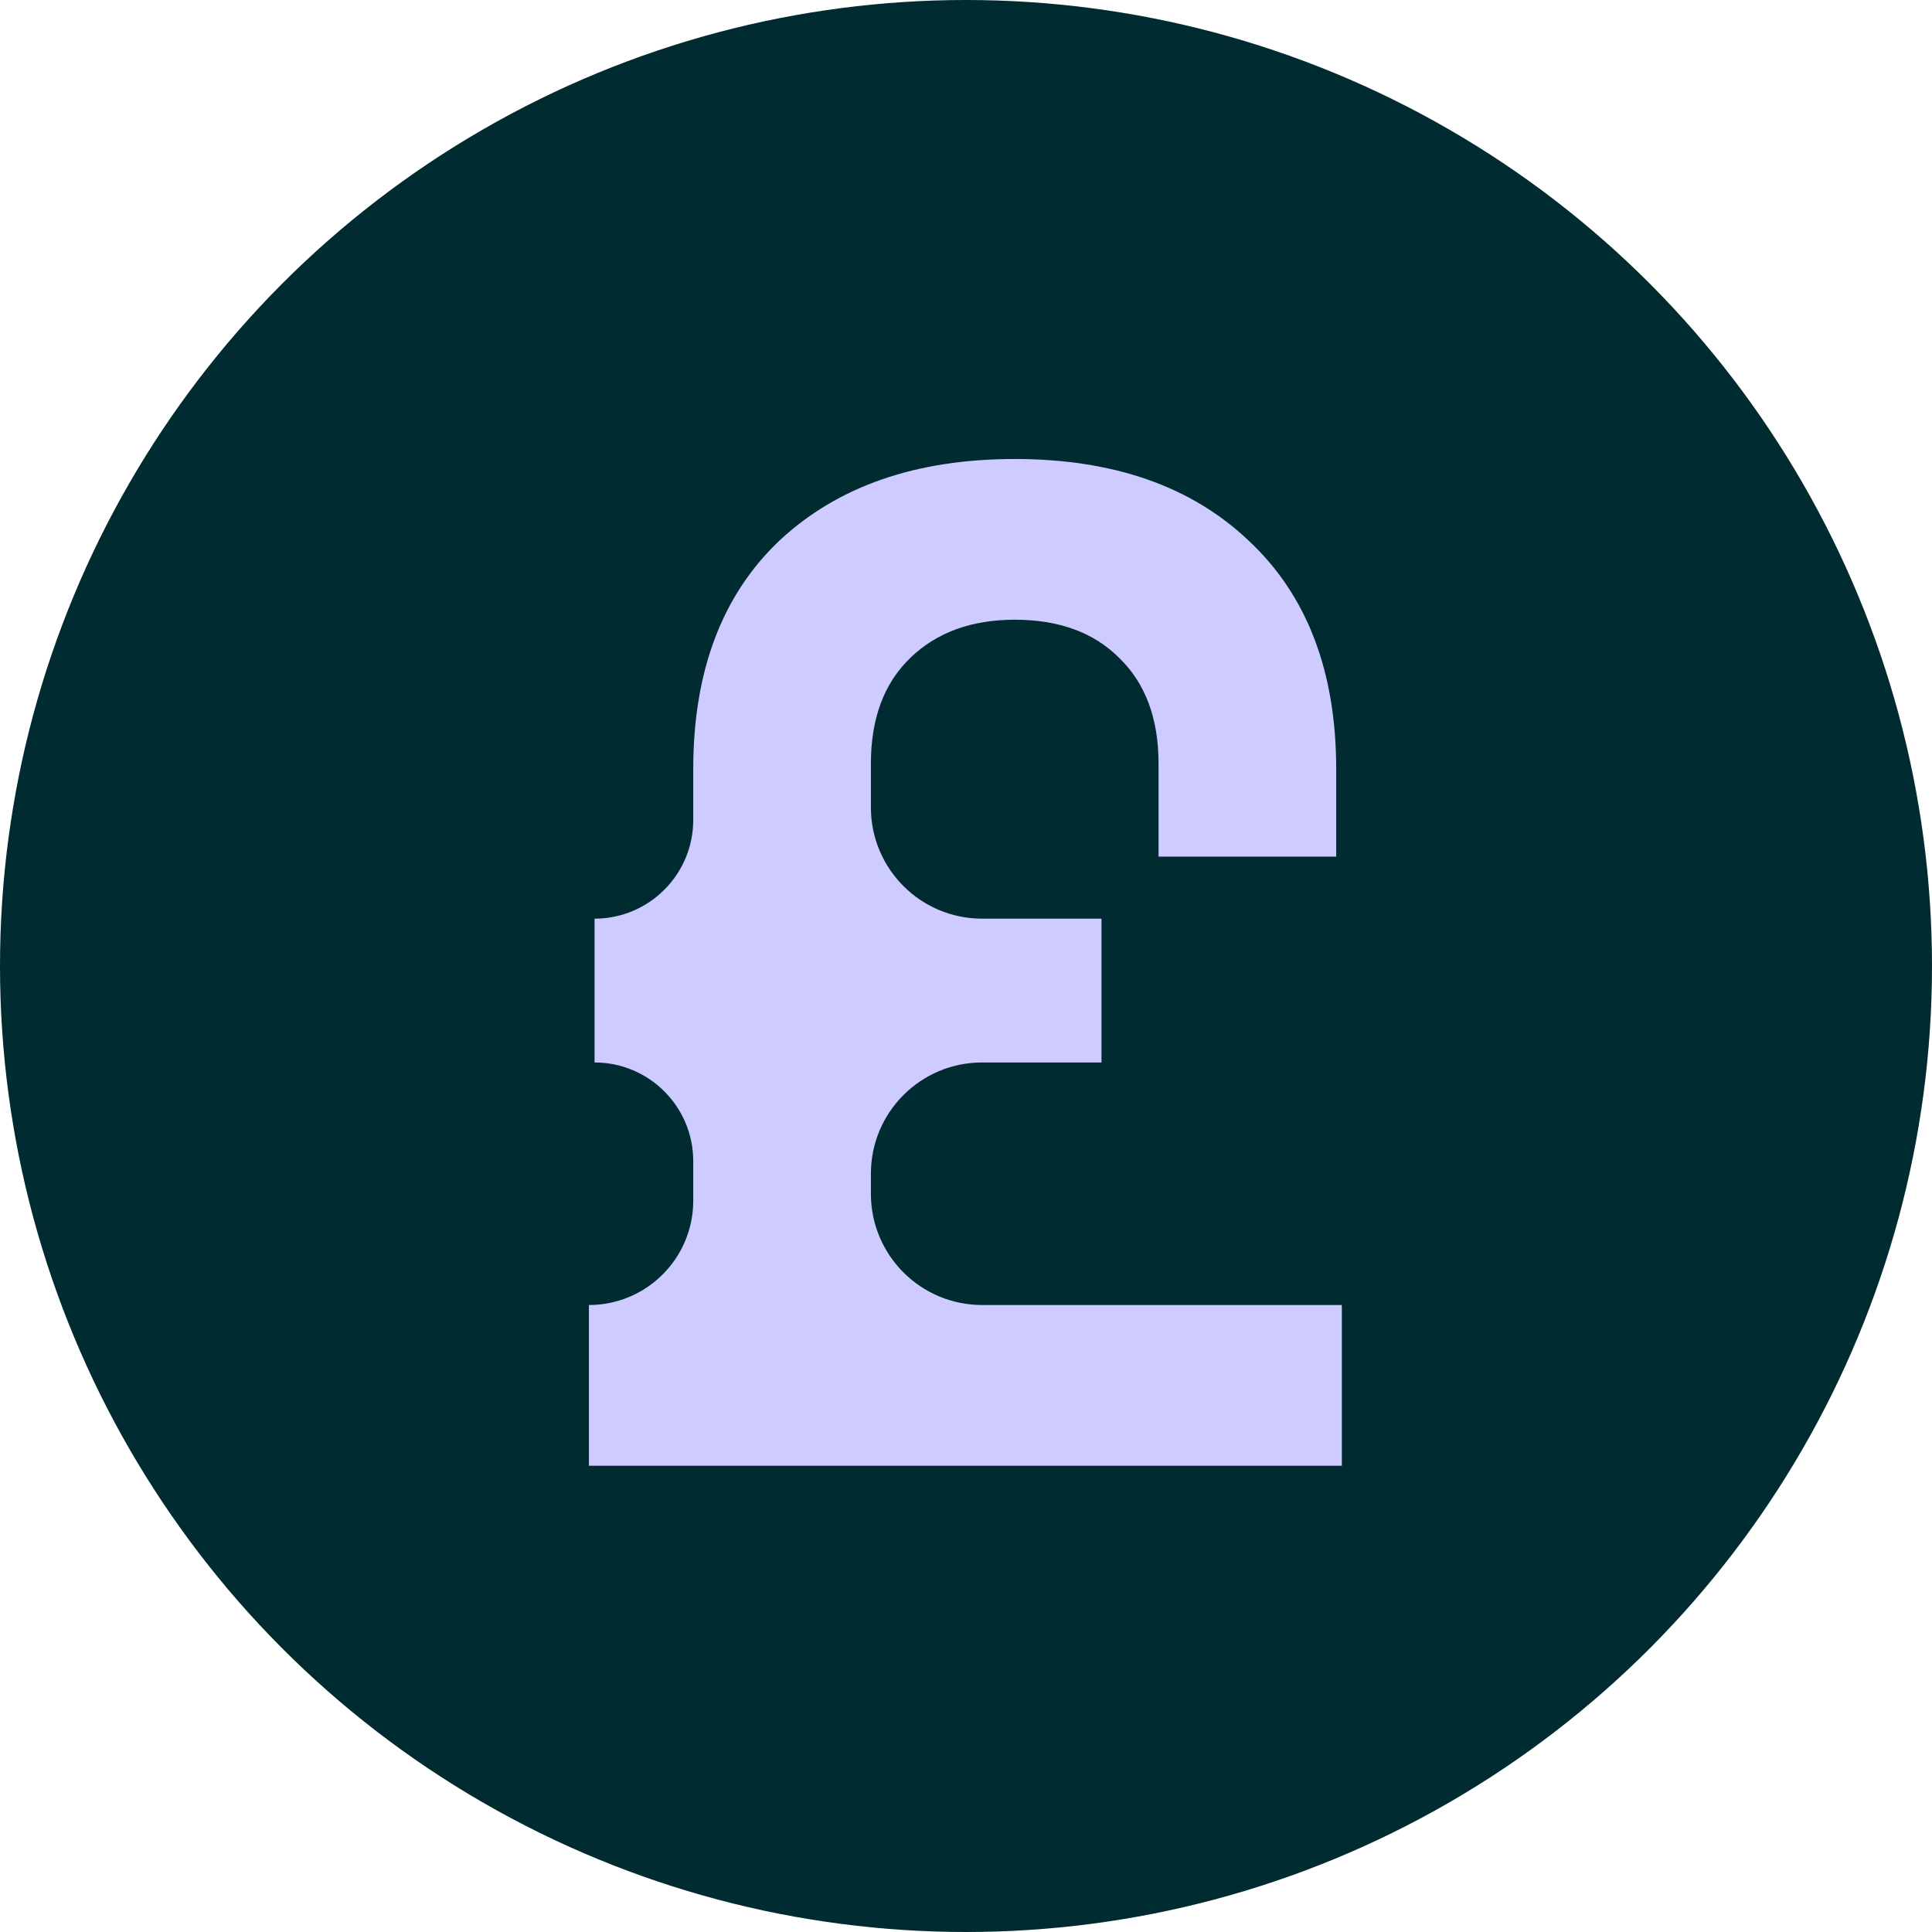
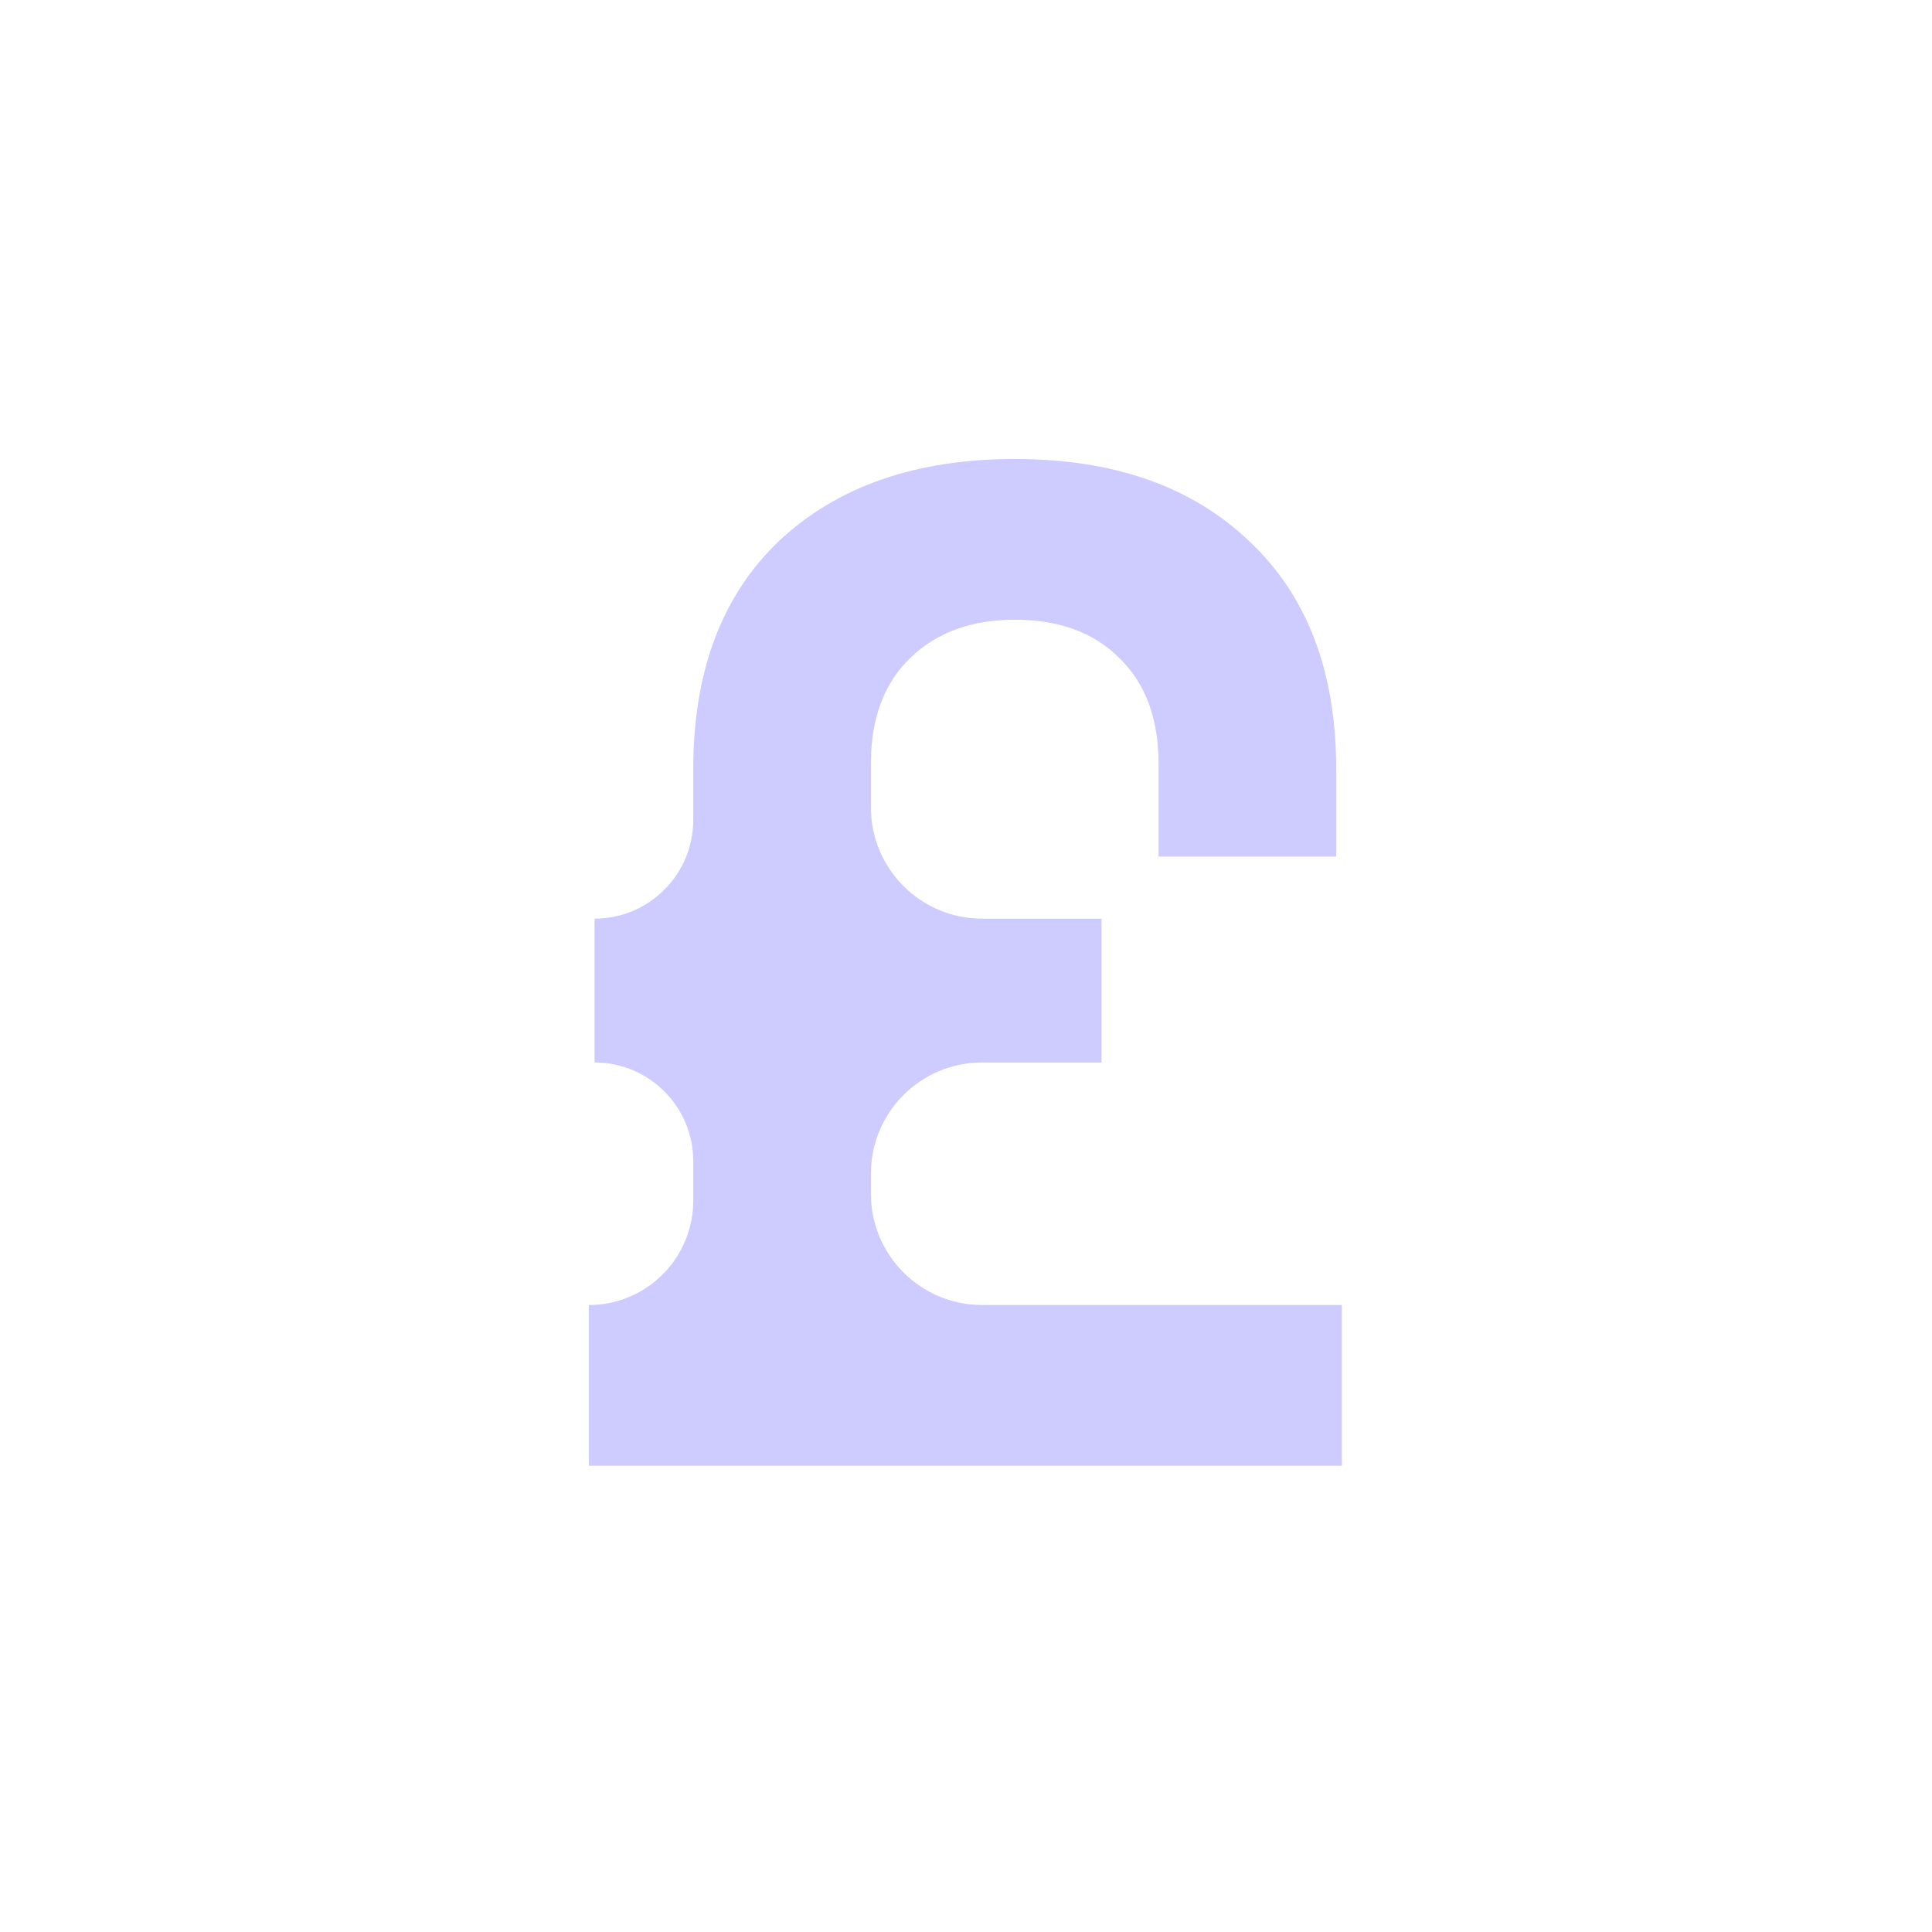
<svg xmlns="http://www.w3.org/2000/svg" width="139" height="139" viewBox="0 0 139 139" fill="none">
-   <circle cx="69.5" cy="69.5" r="69.5" fill="#002B31" />
  <path d="M42.369 105.454V93.89C46.515 93.89 49.876 90.529 49.876 86.383V83.542C49.876 79.62 46.697 76.441 42.775 76.441V66.094C46.697 66.094 49.876 62.914 49.876 58.992V55.34C49.876 48.307 51.939 42.829 56.064 38.906C60.257 34.984 65.904 33.023 73.006 33.023C80.107 33.023 85.72 34.984 89.846 38.906C94.039 42.829 96.135 48.307 96.135 55.34V61.63H83.353V54.935C83.353 51.688 82.406 49.152 80.513 47.326C78.687 45.5 76.184 44.587 73.006 44.587C69.895 44.587 67.392 45.5 65.499 47.326C63.605 49.152 62.658 51.688 62.658 54.935V58.094C62.658 62.512 66.24 66.094 70.658 66.094H79.248V76.441H70.658C66.24 76.441 62.658 80.023 62.658 84.441V85.89C62.658 90.308 66.24 93.89 70.658 93.89H96.541V105.454H42.369Z" fill="#CDCBFF" />
</svg>